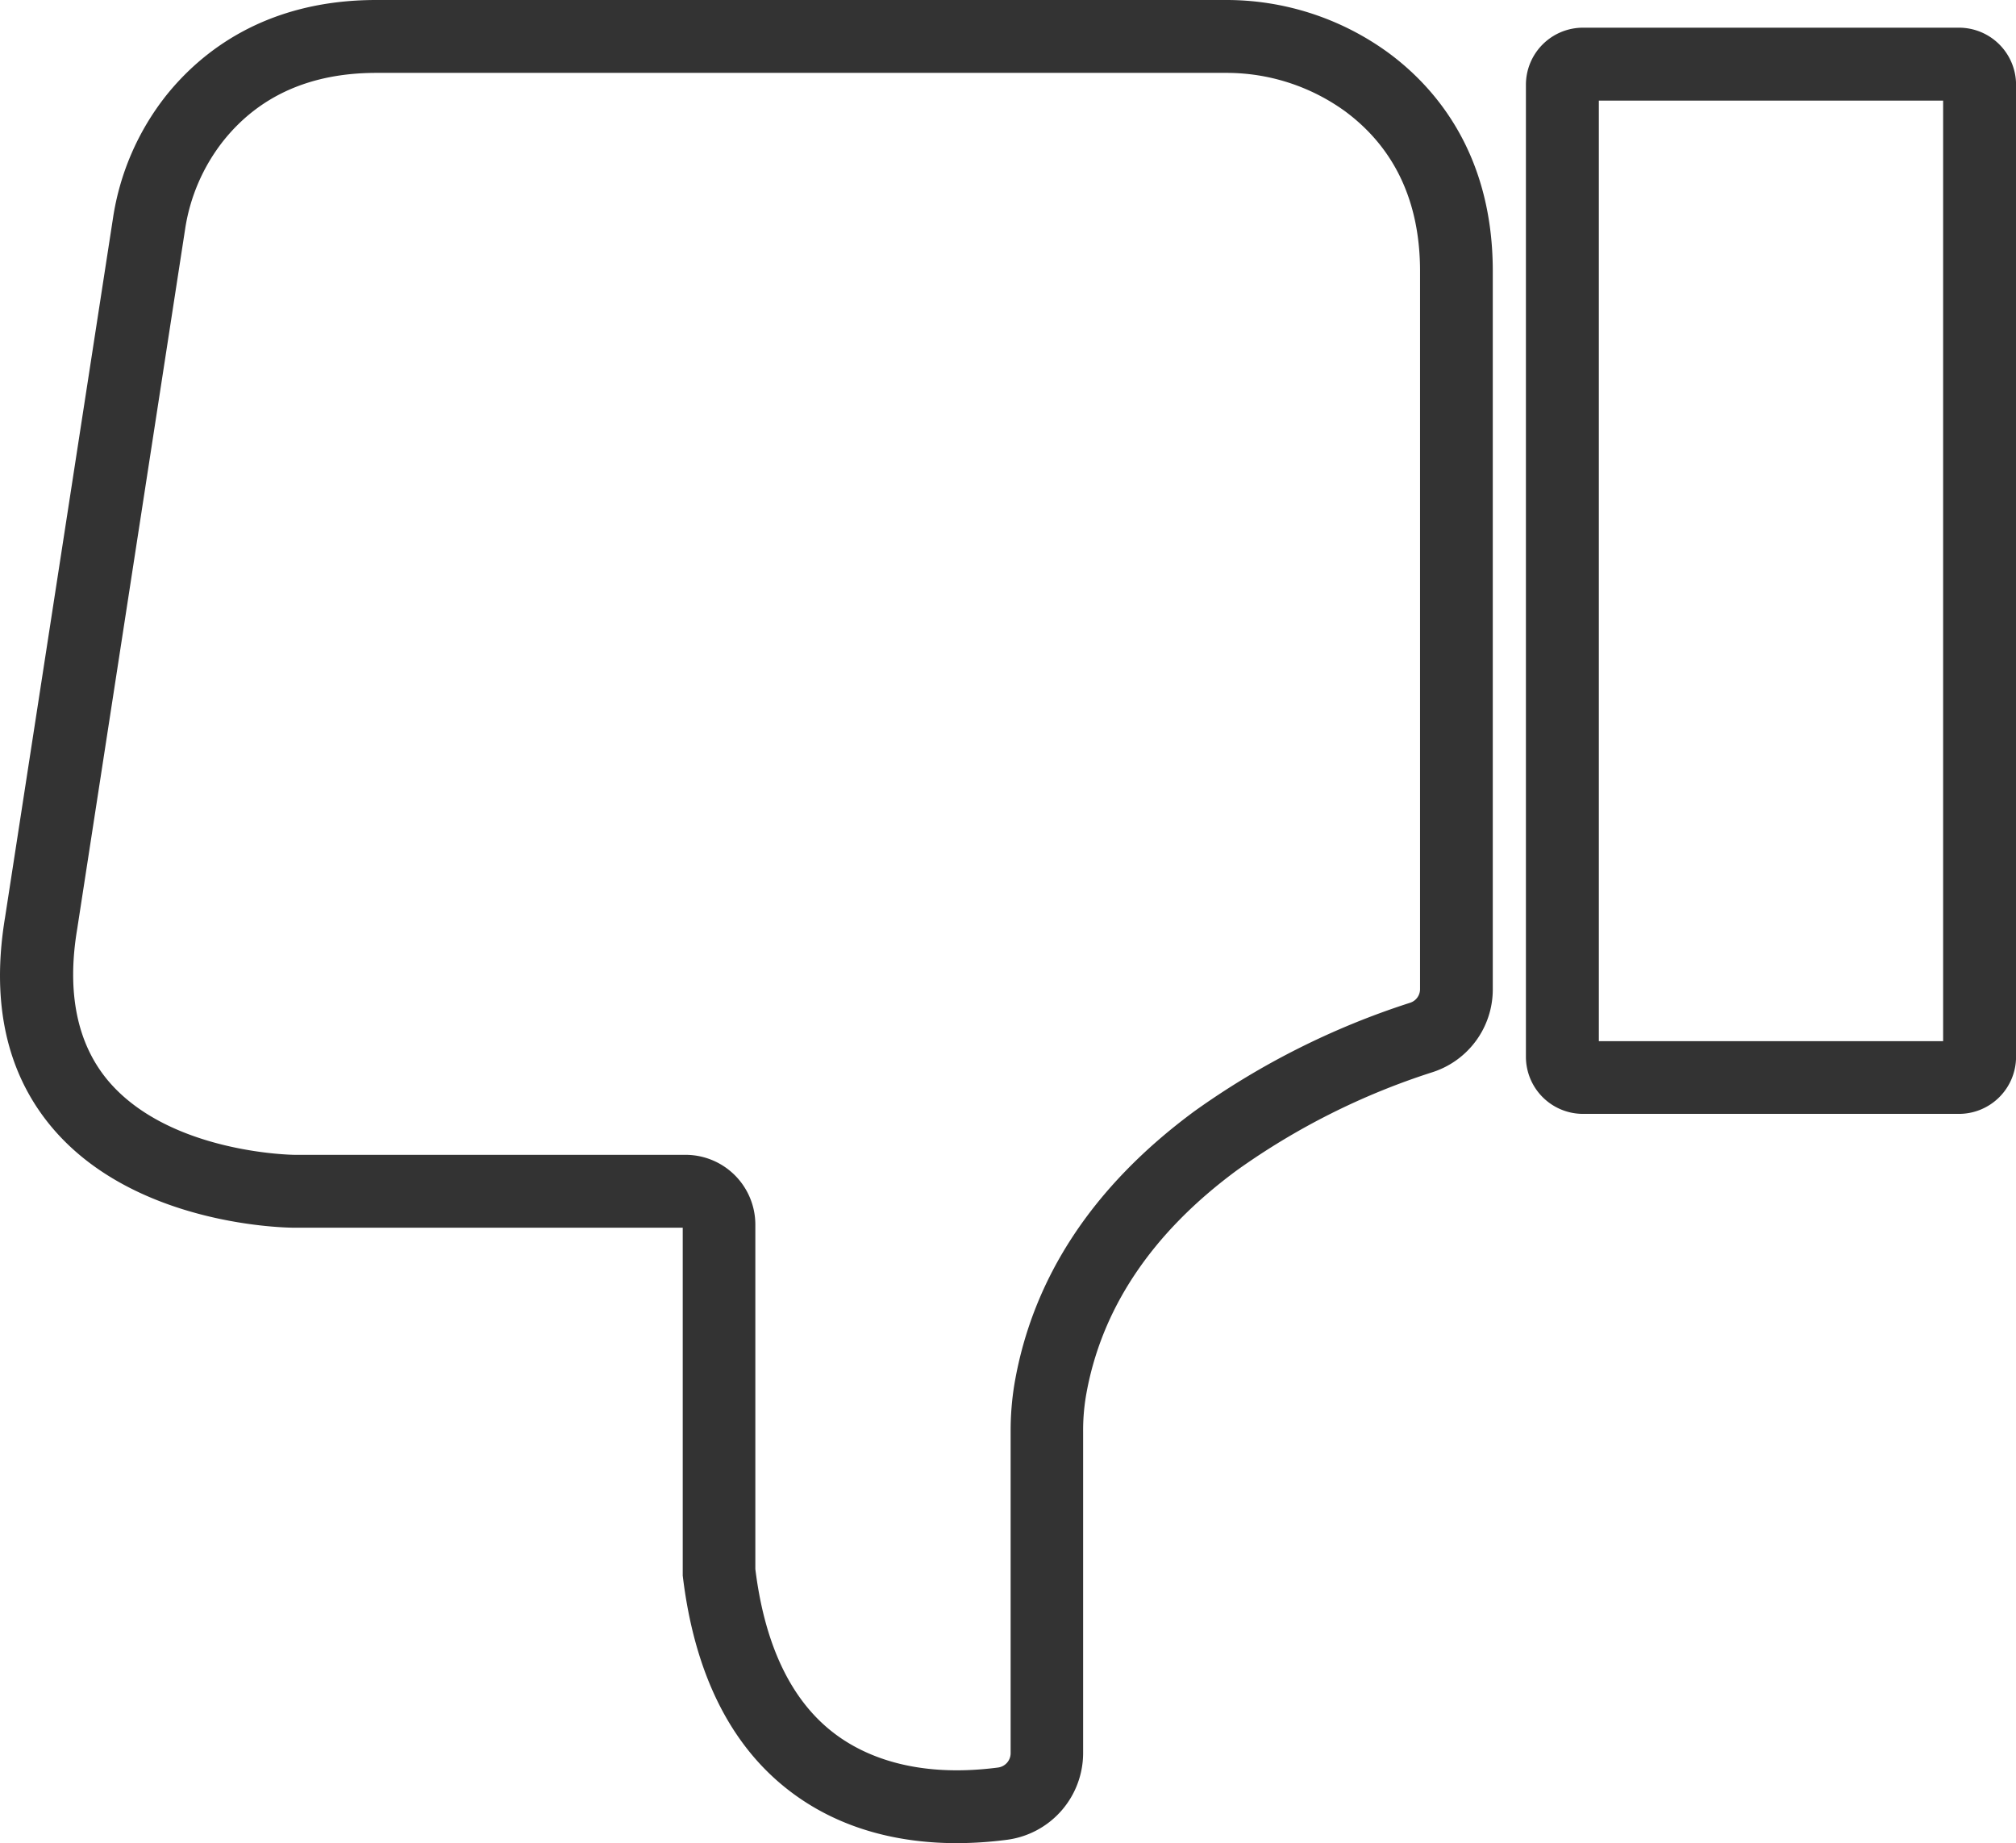
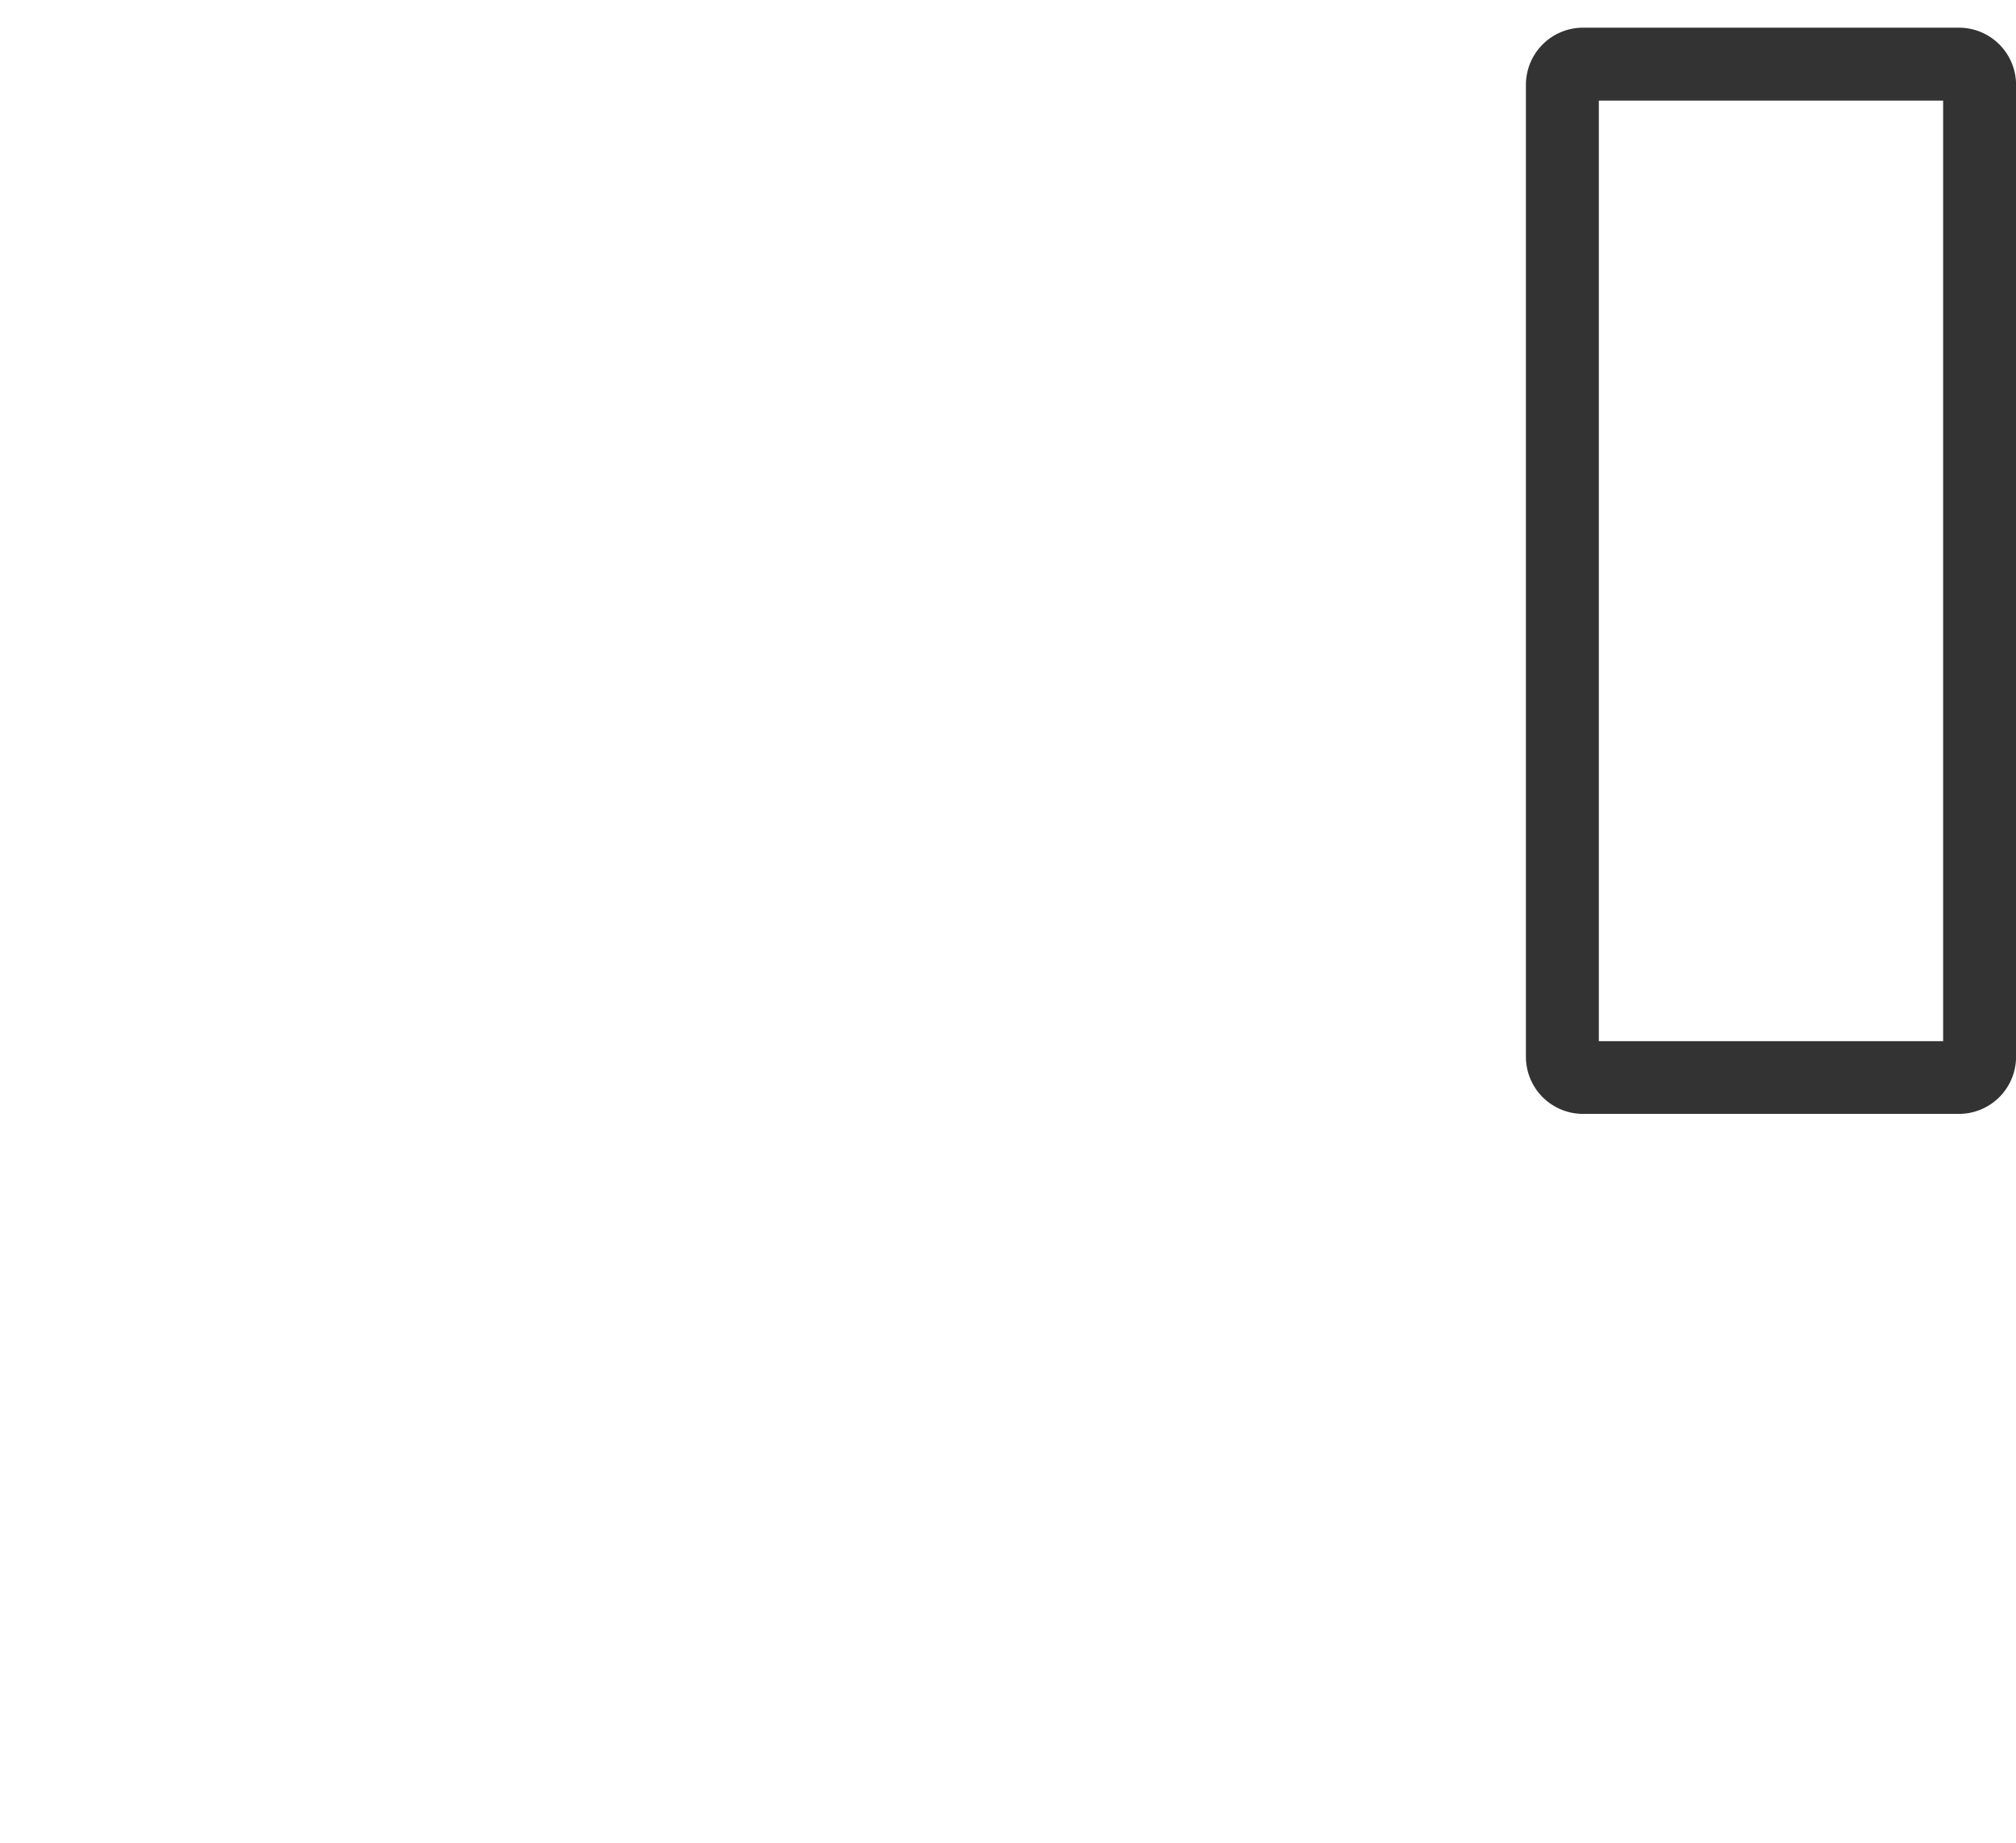
<svg xmlns="http://www.w3.org/2000/svg" viewBox="0 0 317.61 290.32">
  <defs>
    <style>.cls-1{fill:#333;}</style>
  </defs>
  <title>dislikeAsset 3</title>
  <g id="Layer_2" data-name="Layer 2">
    <g id="Layer_1-2" data-name="Layer 1">
      <path class="cls-1" d="M308.62,175.45H249.4a9,9,0,0,1-9-9V13.36a9,9,0,0,1,9-9h59.22a9,9,0,0,1,9,9v153.1A9,9,0,0,1,308.62,175.45ZM251.89,164h54.24V15.85H251.89Z" />
-       <path class="cls-1" d="M150.75,290.32c-8.39,0-18.18-1.86-26.58-8.4-9.21-7.16-14.8-18.52-16.61-33.75l0-.33V193.38H46.37c-1,0-24.95-.18-38.11-15.71C1.06,169.17-1.45,158,.8,144.48l17-110.11a41,41,0,0,1,8.35-19.29C31.65,8.2,41.83,0,59.27,0H193.13a43.31,43.31,0,0,1,25.61,8.32c7.5,5.53,16.44,16,16.44,34.39V155.83a13.69,13.69,0,0,1-9.52,13.06h0a111.46,111.46,0,0,0-30.76,15.42c-13.48,9.93-21.49,21.93-23.83,35.67a32.78,32.78,0,0,0-.43,5.49v50.69a13.79,13.79,0,0,1-12,13.63A62.52,62.52,0,0,1,150.75,290.32ZM119,247.15c1.47,11.9,5.58,20.55,12.22,25.71,4.48,3.49,12.63,7.29,26,5.55a2.28,2.28,0,0,0,2-2.25V225.47a45.25,45.25,0,0,1,.59-7.42c2.85-16.77,12.39-31.23,28.34-43a123,123,0,0,1,34-17.1,2.25,2.25,0,0,0,1.57-2.14V42.71c0-10.92-4-19.39-11.78-25.16a31.84,31.84,0,0,0-18.79-6.07H59.27c-10.33,0-18.44,3.61-24.11,10.74a29.58,29.58,0,0,0-6,13.9l-17,110.22c-1.68,10,0,18.07,4.86,23.87,9.67,11.48,29.19,11.69,29.39,11.69H108a11,11,0,0,1,11,11Z" />
    </g>
  </g>
</svg>